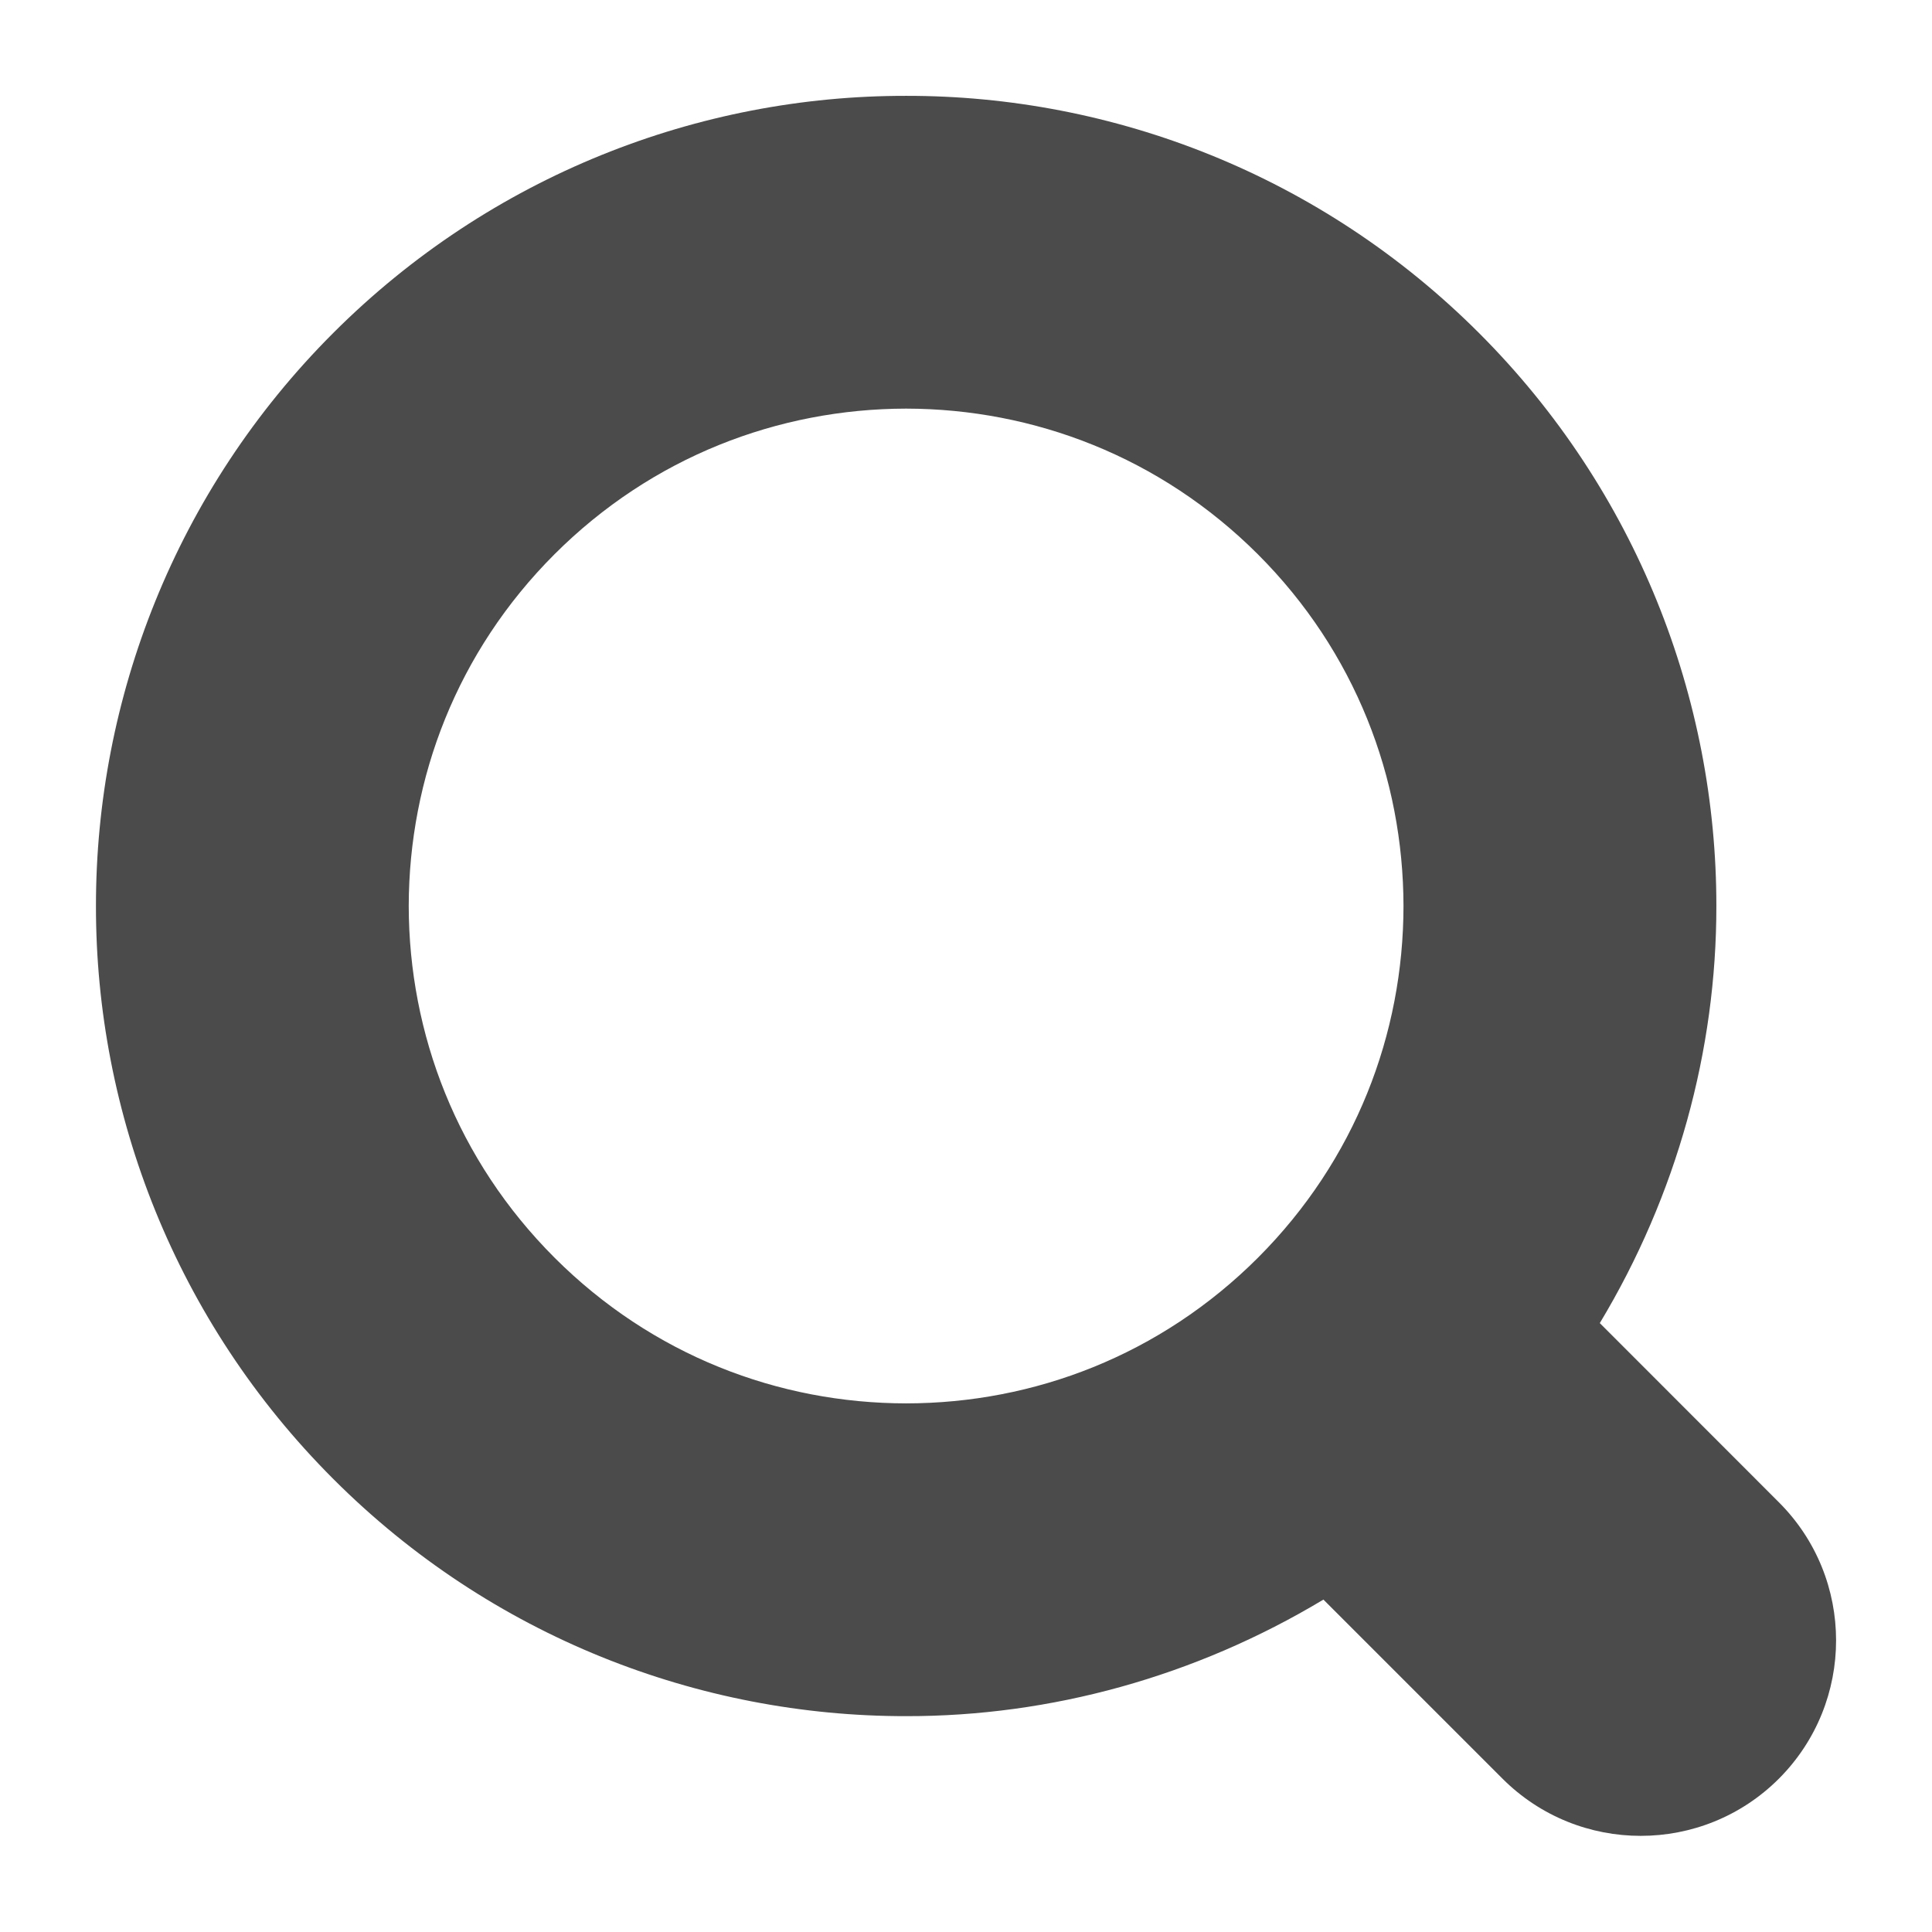
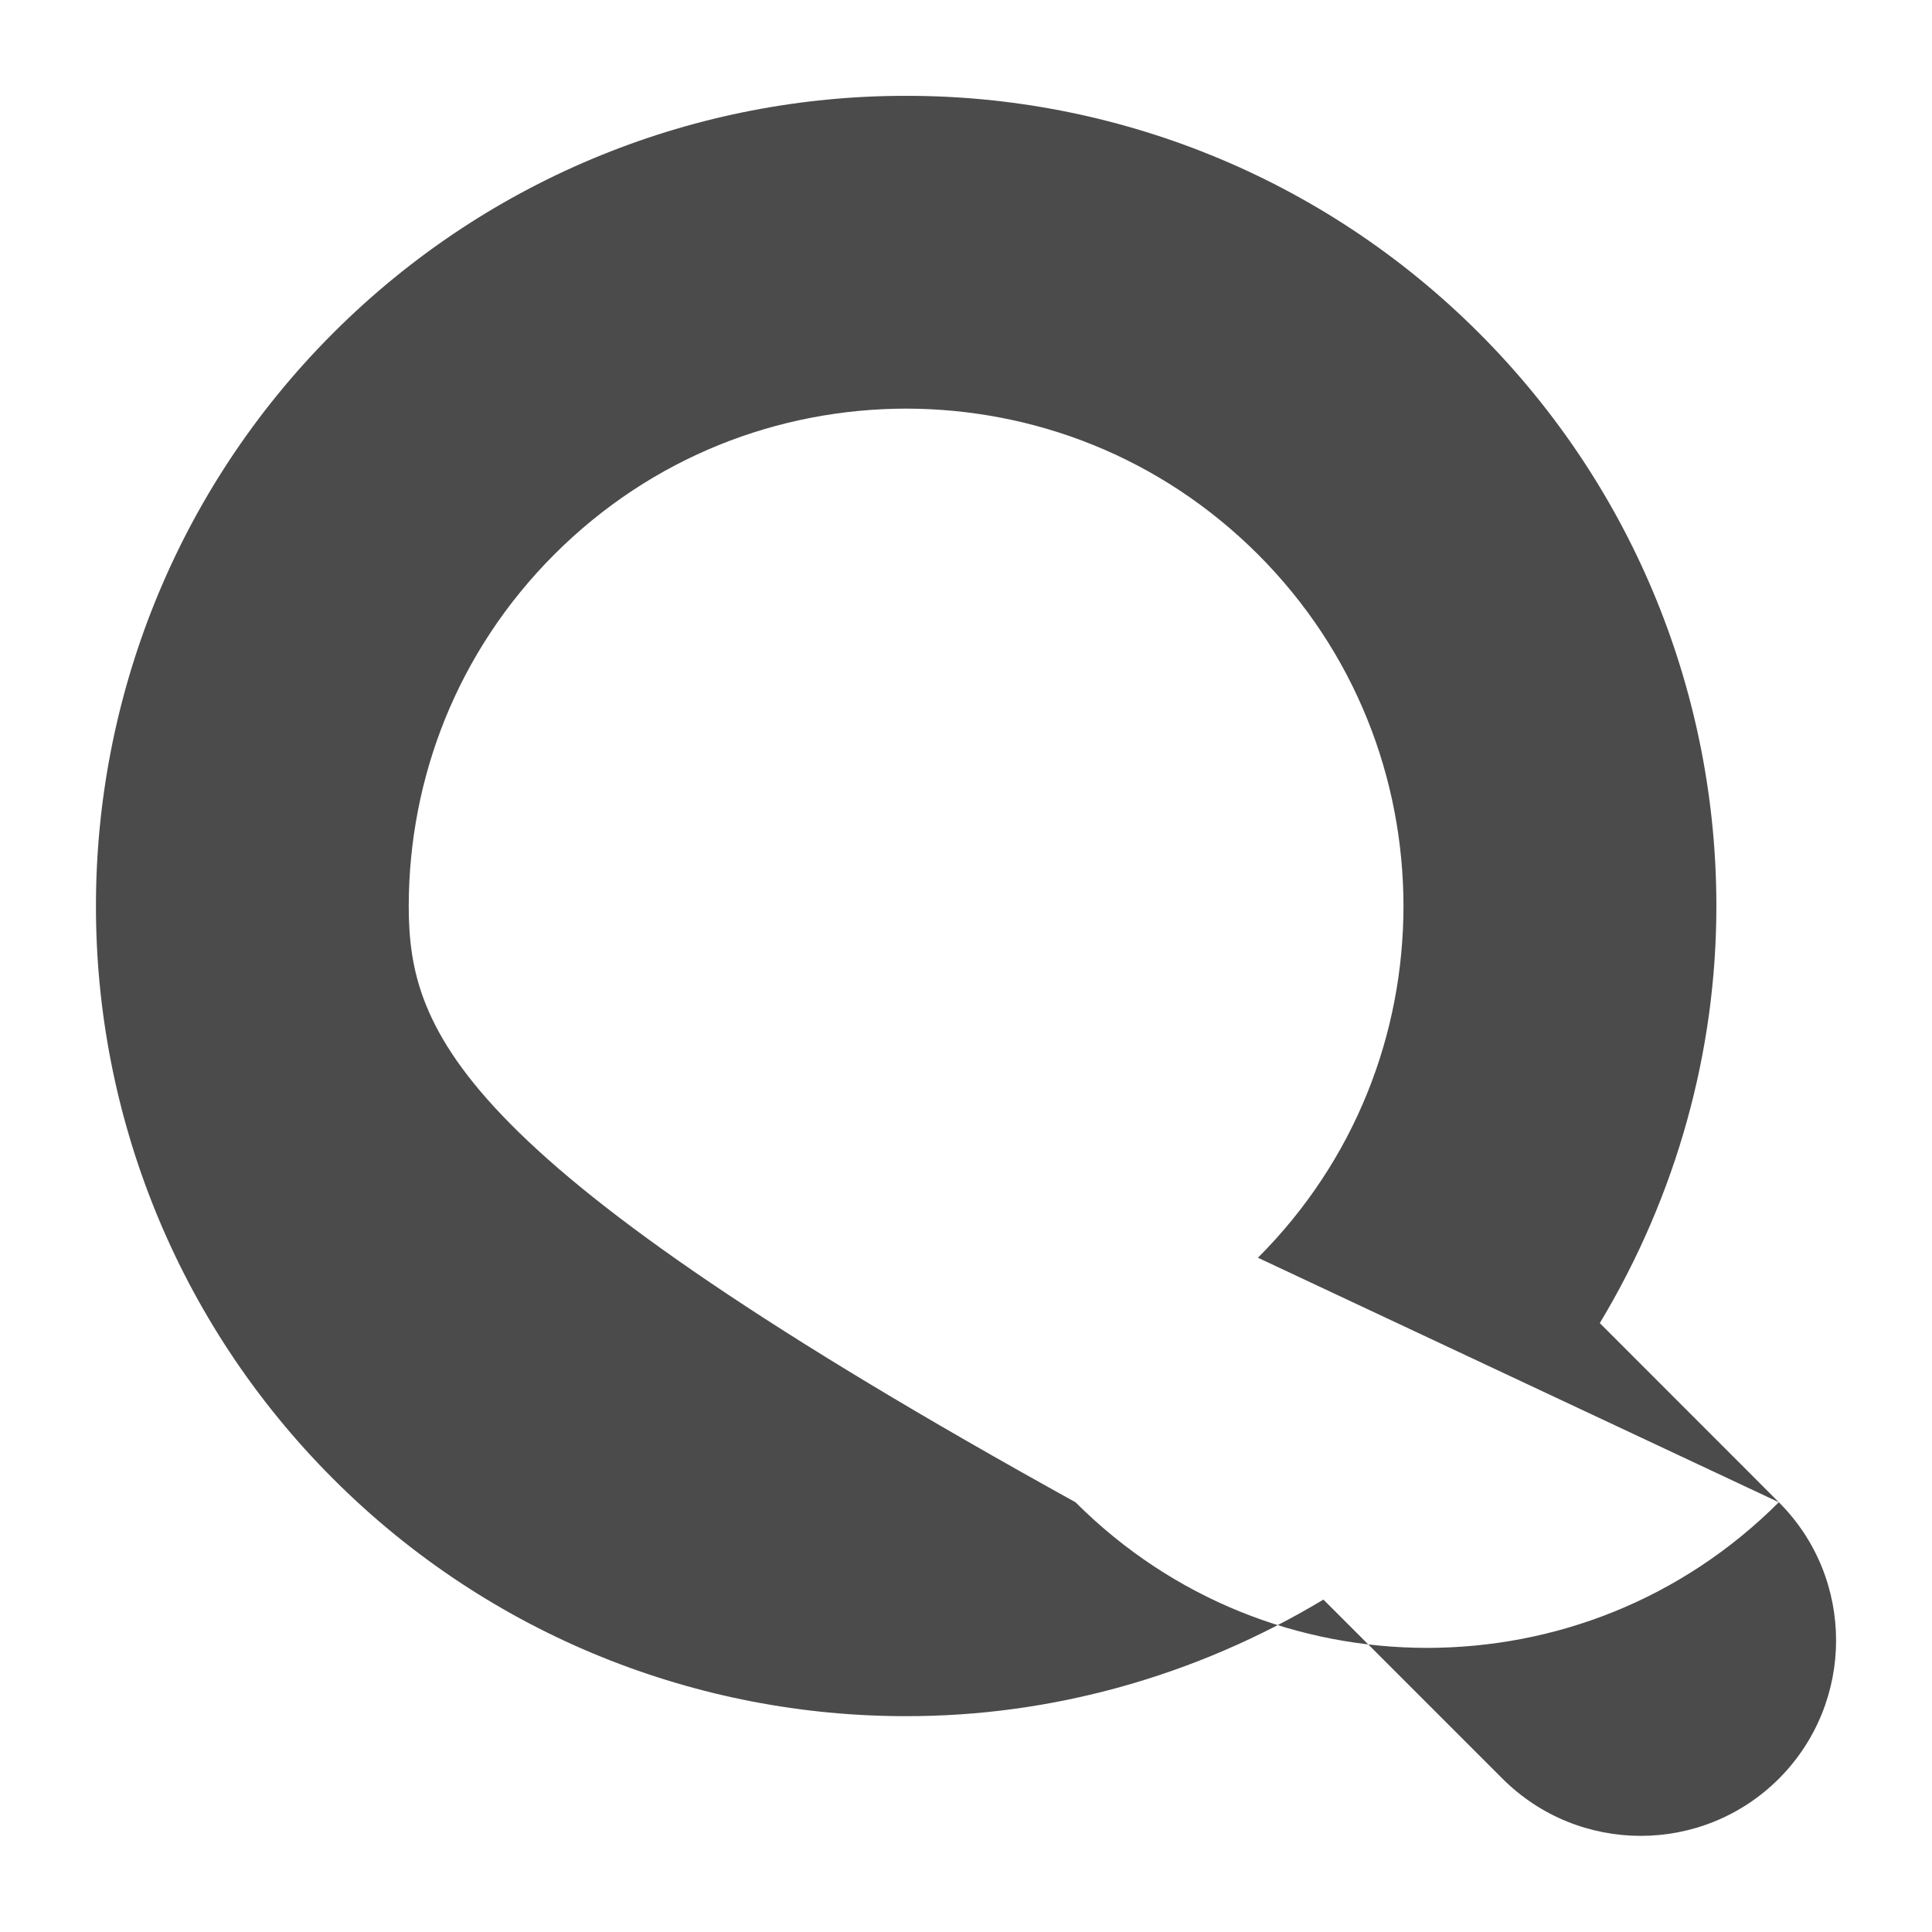
<svg xmlns="http://www.w3.org/2000/svg" version="1.1" id="レイヤー_1" x="0px" y="0px" width="18px" height="17.998px" viewBox="0 0 18 17.998" enable-background="new 0 0 18 17.998" xml:space="preserve">
  <g>
-     <path fill="#4B4B4B" d="M16.573,13.996l-1.668-1.669c0.718-1.193,1.087-2.541,1.086-3.886c0.001-1.927-0.74-3.867-2.211-5.338   s-3.41-2.213-5.338-2.21c-1.927-0.003-3.867,0.739-5.338,2.21S0.893,6.515,0.894,8.441c-0.002,1.927,0.74,3.867,2.211,5.338   c1.471,1.472,3.411,2.212,5.338,2.21c1.345,0.002,2.692-0.368,3.887-1.086l1.668,1.668c0.711,0.711,1.865,0.711,2.576,0   C17.284,15.859,17.284,14.706,16.573,13.996z M11.72,11.718c-0.909,0.908-2.086,1.356-3.277,1.357   c-1.191-0.001-2.367-0.449-3.276-1.357C4.258,10.809,3.81,9.632,3.808,8.441c0.002-1.19,0.45-2.369,1.358-3.277   c0.908-0.907,2.085-1.355,3.276-1.357c1.191,0.002,2.368,0.45,3.277,1.357c0.908,0.908,1.355,2.087,1.357,3.277   C13.075,9.632,12.628,10.809,11.72,11.718z" />
+     <path fill="#4B4B4B" d="M16.573,13.996l-1.668-1.669c0.718-1.193,1.087-2.541,1.086-3.886c0.001-1.927-0.74-3.867-2.211-5.338   s-3.41-2.213-5.338-2.21c-1.927-0.003-3.867,0.739-5.338,2.21S0.893,6.515,0.894,8.441c-0.002,1.927,0.74,3.867,2.211,5.338   c1.471,1.472,3.411,2.212,5.338,2.21c1.345,0.002,2.692-0.368,3.887-1.086l1.668,1.668c0.711,0.711,1.865,0.711,2.576,0   C17.284,15.859,17.284,14.706,16.573,13.996z c-0.909,0.908-2.086,1.356-3.277,1.357   c-1.191-0.001-2.367-0.449-3.276-1.357C4.258,10.809,3.81,9.632,3.808,8.441c0.002-1.19,0.45-2.369,1.358-3.277   c0.908-0.907,2.085-1.355,3.276-1.357c1.191,0.002,2.368,0.45,3.277,1.357c0.908,0.908,1.355,2.087,1.357,3.277   C13.075,9.632,12.628,10.809,11.72,11.718z" />
  </g>
</svg>